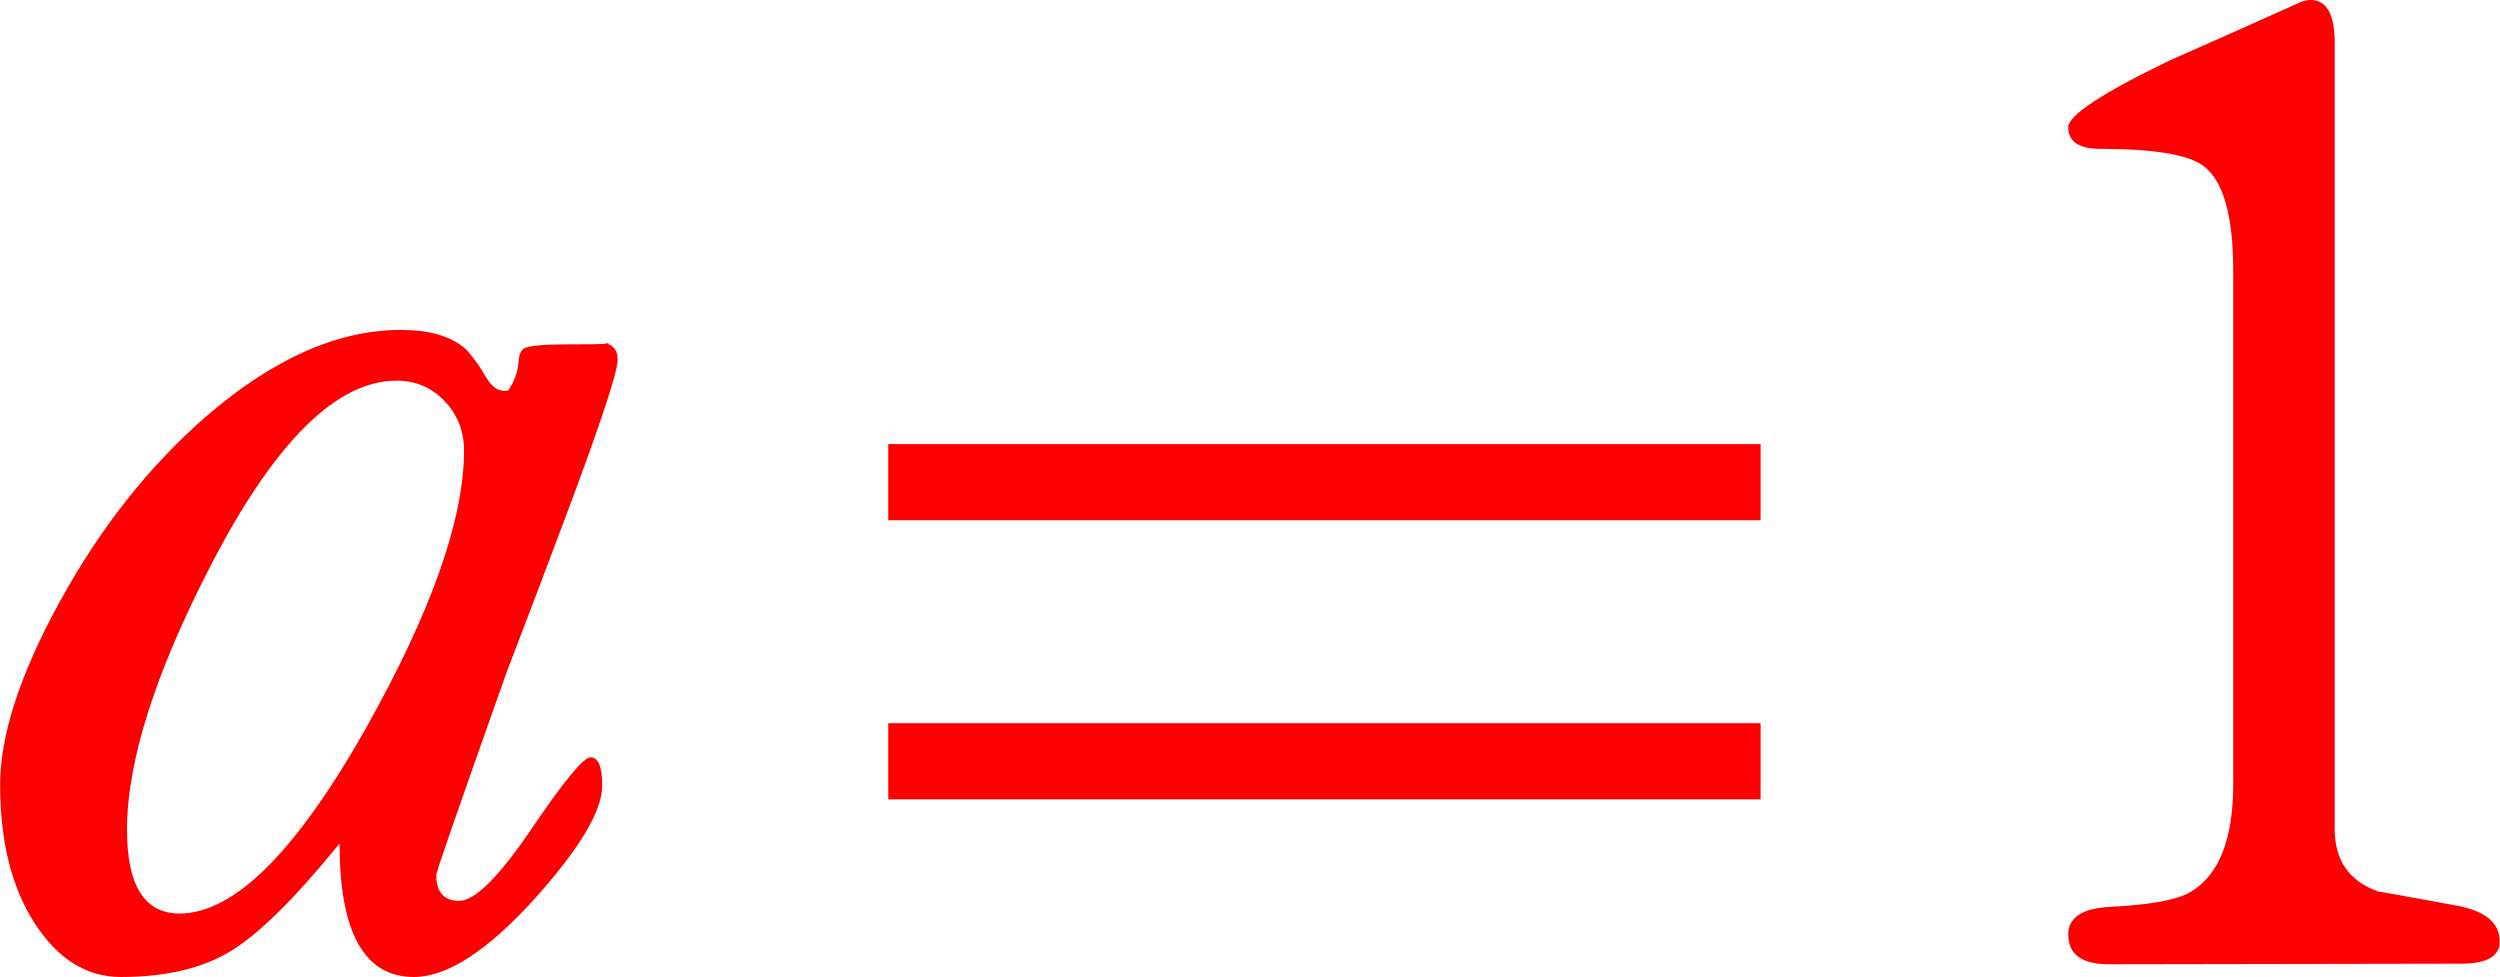
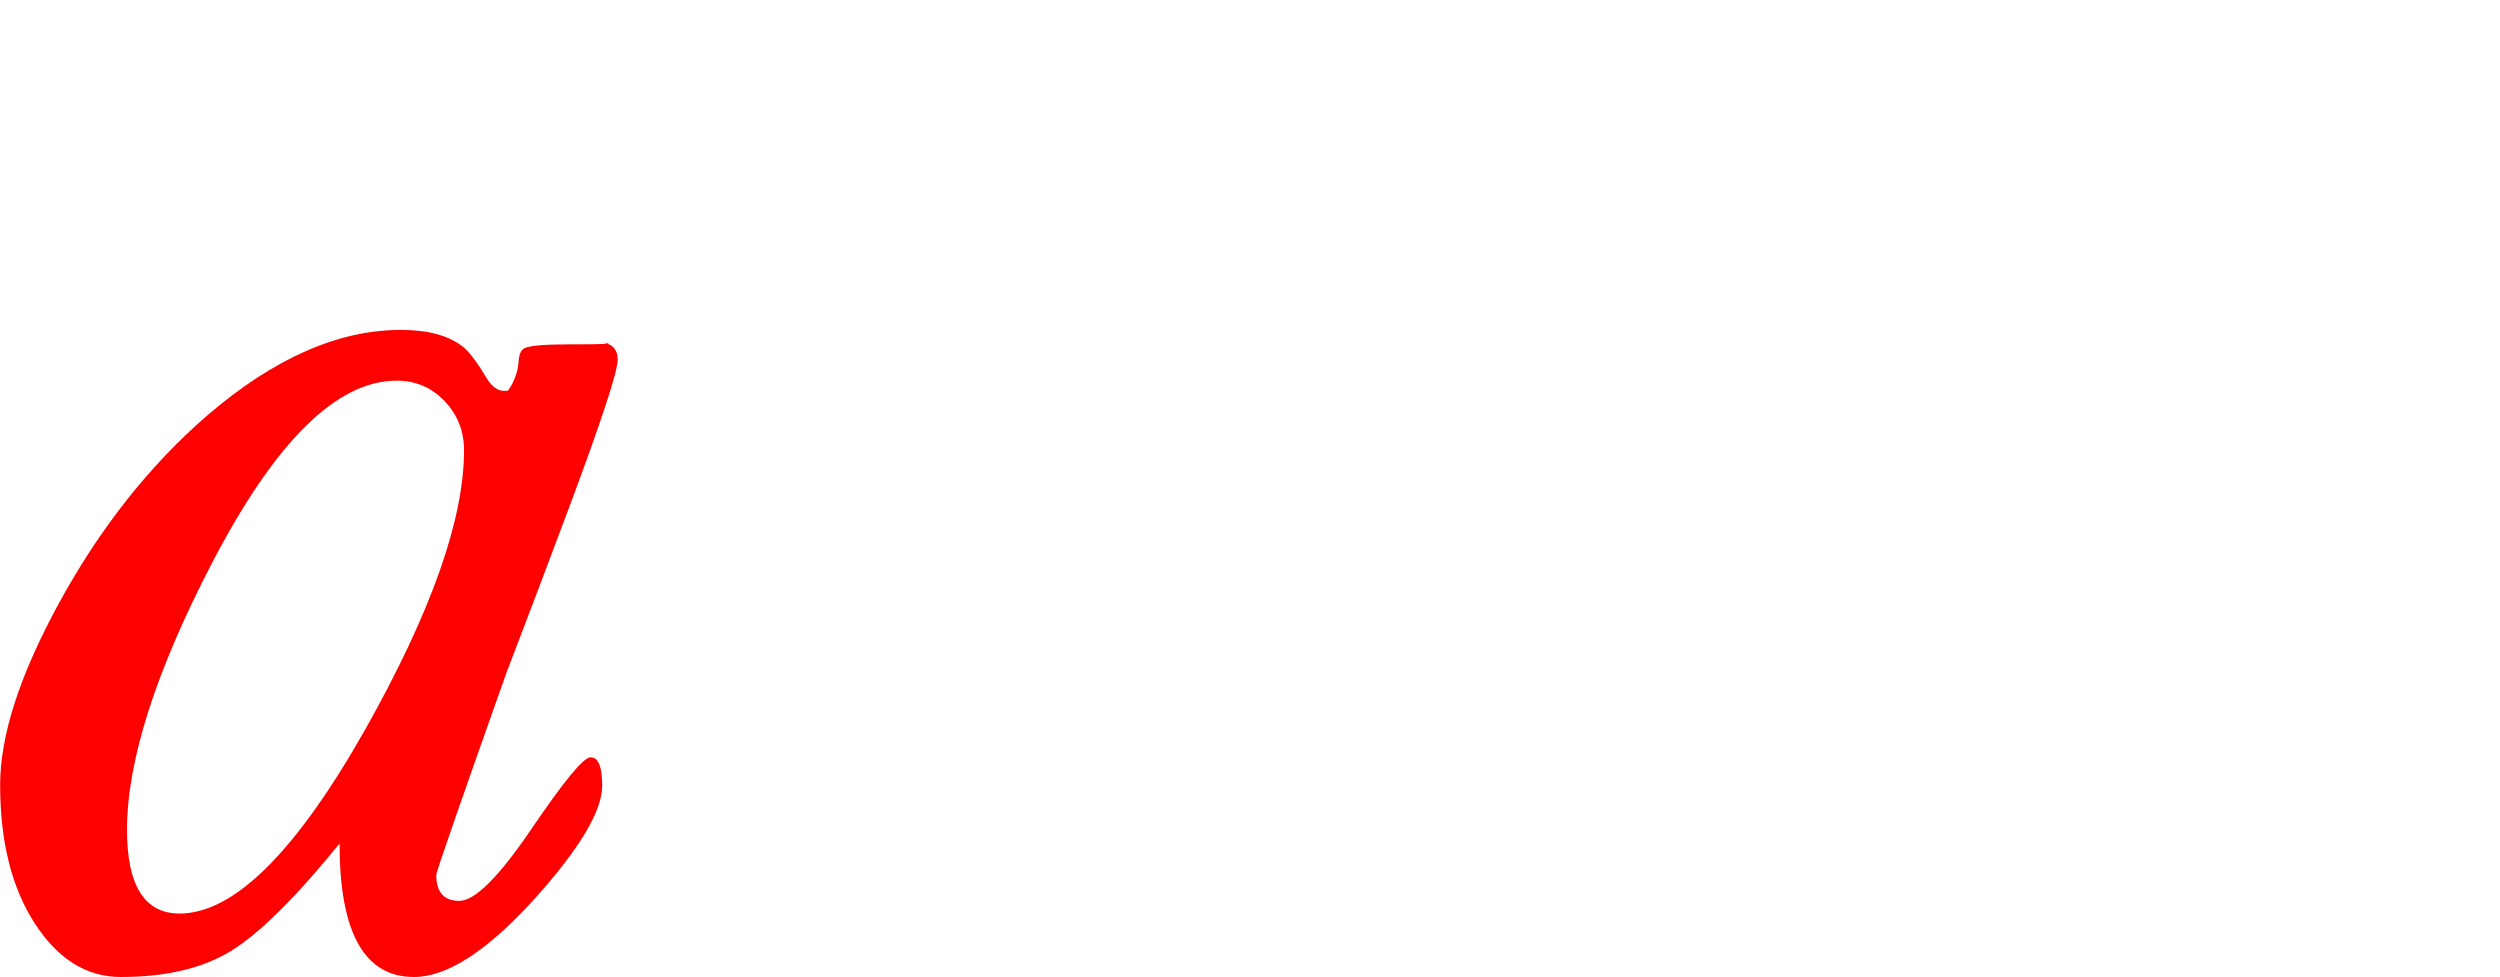
<svg xmlns="http://www.w3.org/2000/svg" version="1.1" baseProfile="full" width="42.027" height="16.427" viewBox="0 0 42.03 16.43" enable-background="new 0 0 42.03 16.43" xml:space="preserve">
  <g>
    <path fill="#FF0000" fill-opacity="1" stroke-linejoin="round" d="M 10.383,6.05C 10.383,6.248 10.109,7.081 9.56,8.55C 9.213,9.477 8.863,10.4 8.51,11.32C 7.726,13.529 7.333,14.659 7.333,14.71C 7.333,15.001 7.462,15.147 7.72,15.147C 7.982,15.147 8.386,14.744 8.932,13.94C 9.477,13.136 9.809,12.733 9.927,12.733C 10.058,12.733 10.123,12.892 10.123,13.21C 10.123,13.632 9.749,14.261 9,15.097C 8.2,15.983 7.519,16.427 6.957,16.427C 6.123,16.427 5.707,15.679 5.707,14.183C 4.964,15.097 4.356,15.699 3.88,15.99C 3.404,16.281 2.788,16.427 2.03,16.427C 1.454,16.427 0.972,16.127 0.583,15.527C 0.194,14.927 0,14.15 0,13.197C 0,12.366 0.33,11.347 0.99,10.14C 1.677,8.882 2.507,7.831 3.48,6.987C 4.598,6.027 5.683,5.547 6.737,5.547C 7.197,5.547 7.548,5.643 7.79,5.837C 7.894,5.923 8.023,6.096 8.177,6.353C 8.279,6.524 8.4,6.596 8.54,6.567C 8.644,6.42 8.703,6.259 8.717,6.083C 8.723,5.959 8.758,5.882 8.82,5.853C 8.911,5.811 9.154,5.79 9.55,5.79C 10.21,5.79 10.394,5.78 10.103,5.76C 10.29,5.773 10.383,5.87 10.383,6.05 Z M 7.8,7.573C 7.8,7.249 7.691,6.972 7.472,6.743C 7.253,6.514 6.984,6.4 6.667,6.4C 5.662,6.4 4.629,7.419 3.567,9.457C 2.611,11.297 2.133,12.796 2.133,13.953C 2.133,14.891 2.428,15.36 3.017,15.36C 3.932,15.36 4.976,14.323 6.147,12.25C 7.249,10.29 7.8,8.731 7.8,7.573 Z " />
-     <path fill="#FF0000" fill-opacity="1" stroke-linejoin="round" d="M 29.6,8.747L 29.6,7.467L 14.933,7.467L 14.933,8.747L 29.6,8.747 Z M 29.6,13.44L 29.6,12.16L 14.933,12.16L 14.933,13.44L 29.6,13.44 Z " />
-     <path fill="#FF0000" fill-opacity="1" stroke-linejoin="round" d="M 42.027,15.83C 42.027,16.079 41.812,16.203 41.383,16.203L 35.457,16.213C 35.001,16.213 34.773,16.047 34.773,15.713C 34.773,15.425 35.012,15.269 35.49,15.247C 36.161,15.213 36.608,15.13 36.83,14.997C 37.308,14.714 37.547,14.109 37.547,13.18C 37.547,12.225 37.547,10.788 37.547,8.87C 37.547,6.952 37.547,5.516 37.547,4.56C 37.547,3.631 37.381,3.042 37.05,2.793C 36.797,2.6 36.219,2.503 35.317,2.503C 34.954,2.503 34.773,2.382 34.773,2.14C 34.773,1.94 35.341,1.566 36.477,1.017C 37.199,0.699 37.92,0.378 38.64,0.053C 38.709,0.018 38.778,3.8147e-005 38.847,3.8147e-005C 39.118,3.8147e-005 39.253,0.239 39.253,0.717L 39.253,13.94C 39.253,14.464 39.494,14.813 39.977,14.987C 40.414,15.064 40.857,15.144 41.303,15.227C 41.786,15.316 42.027,15.517 42.027,15.83 Z " />
  </g>
</svg>